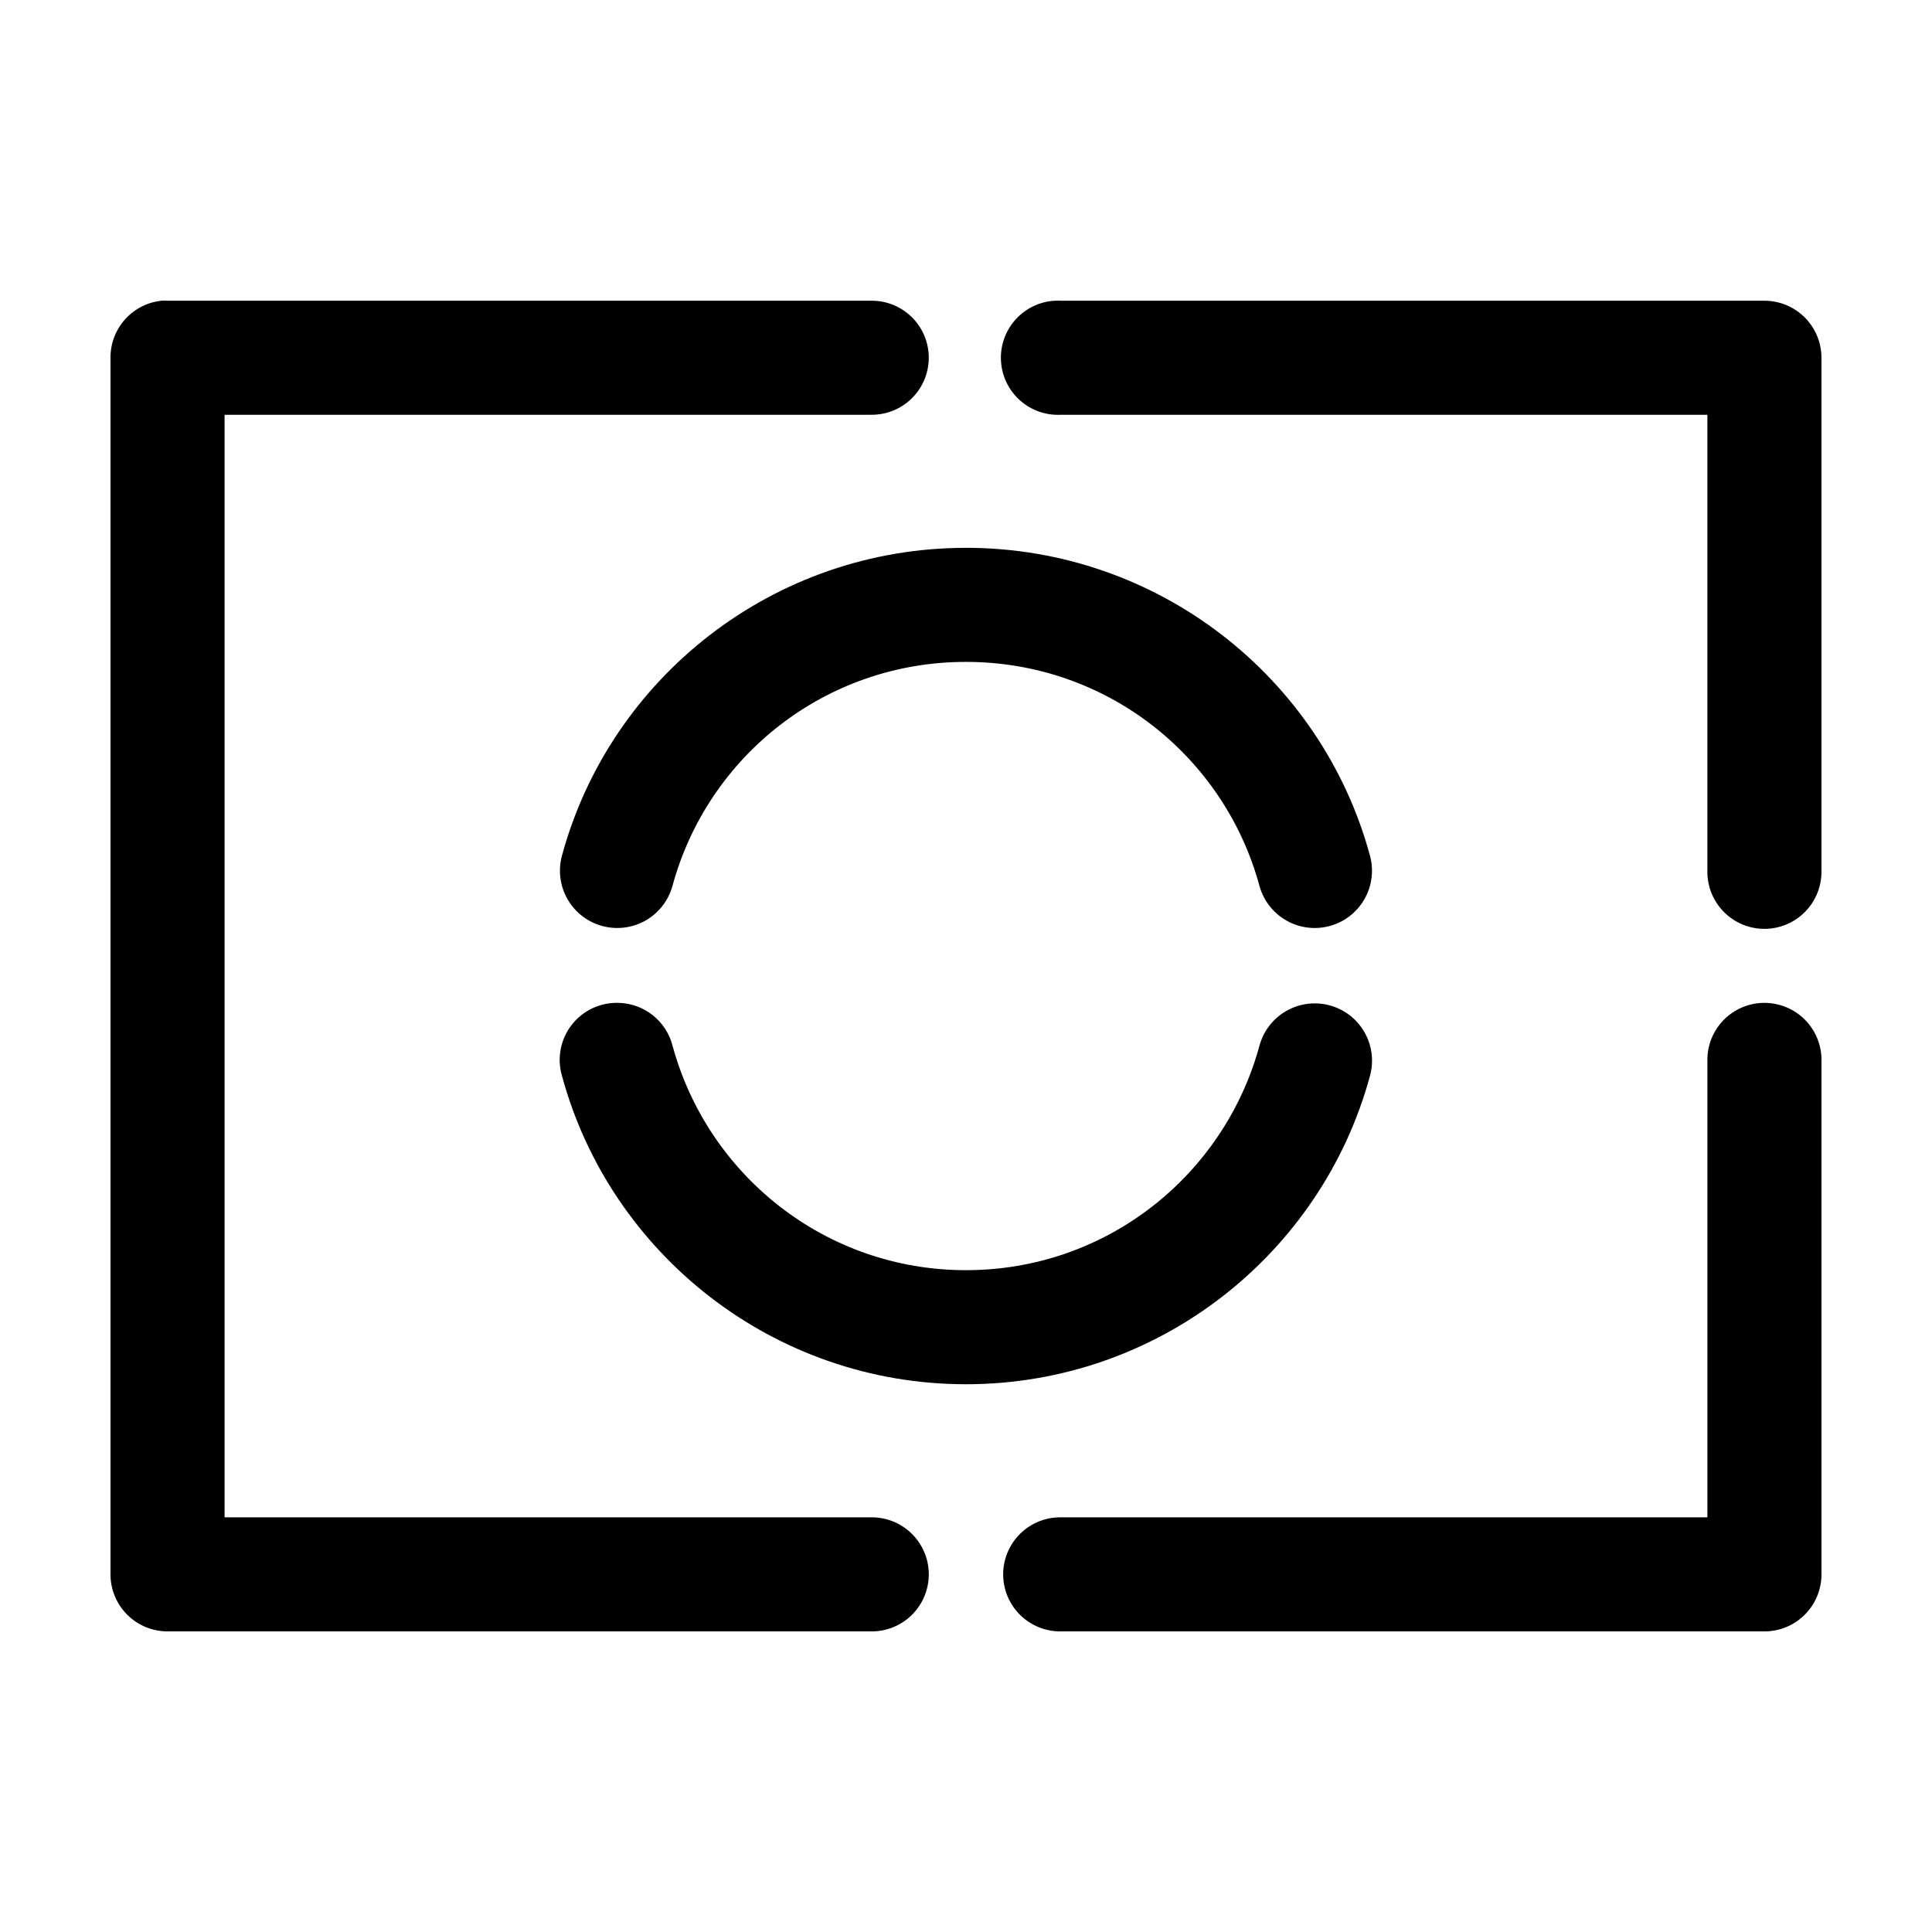
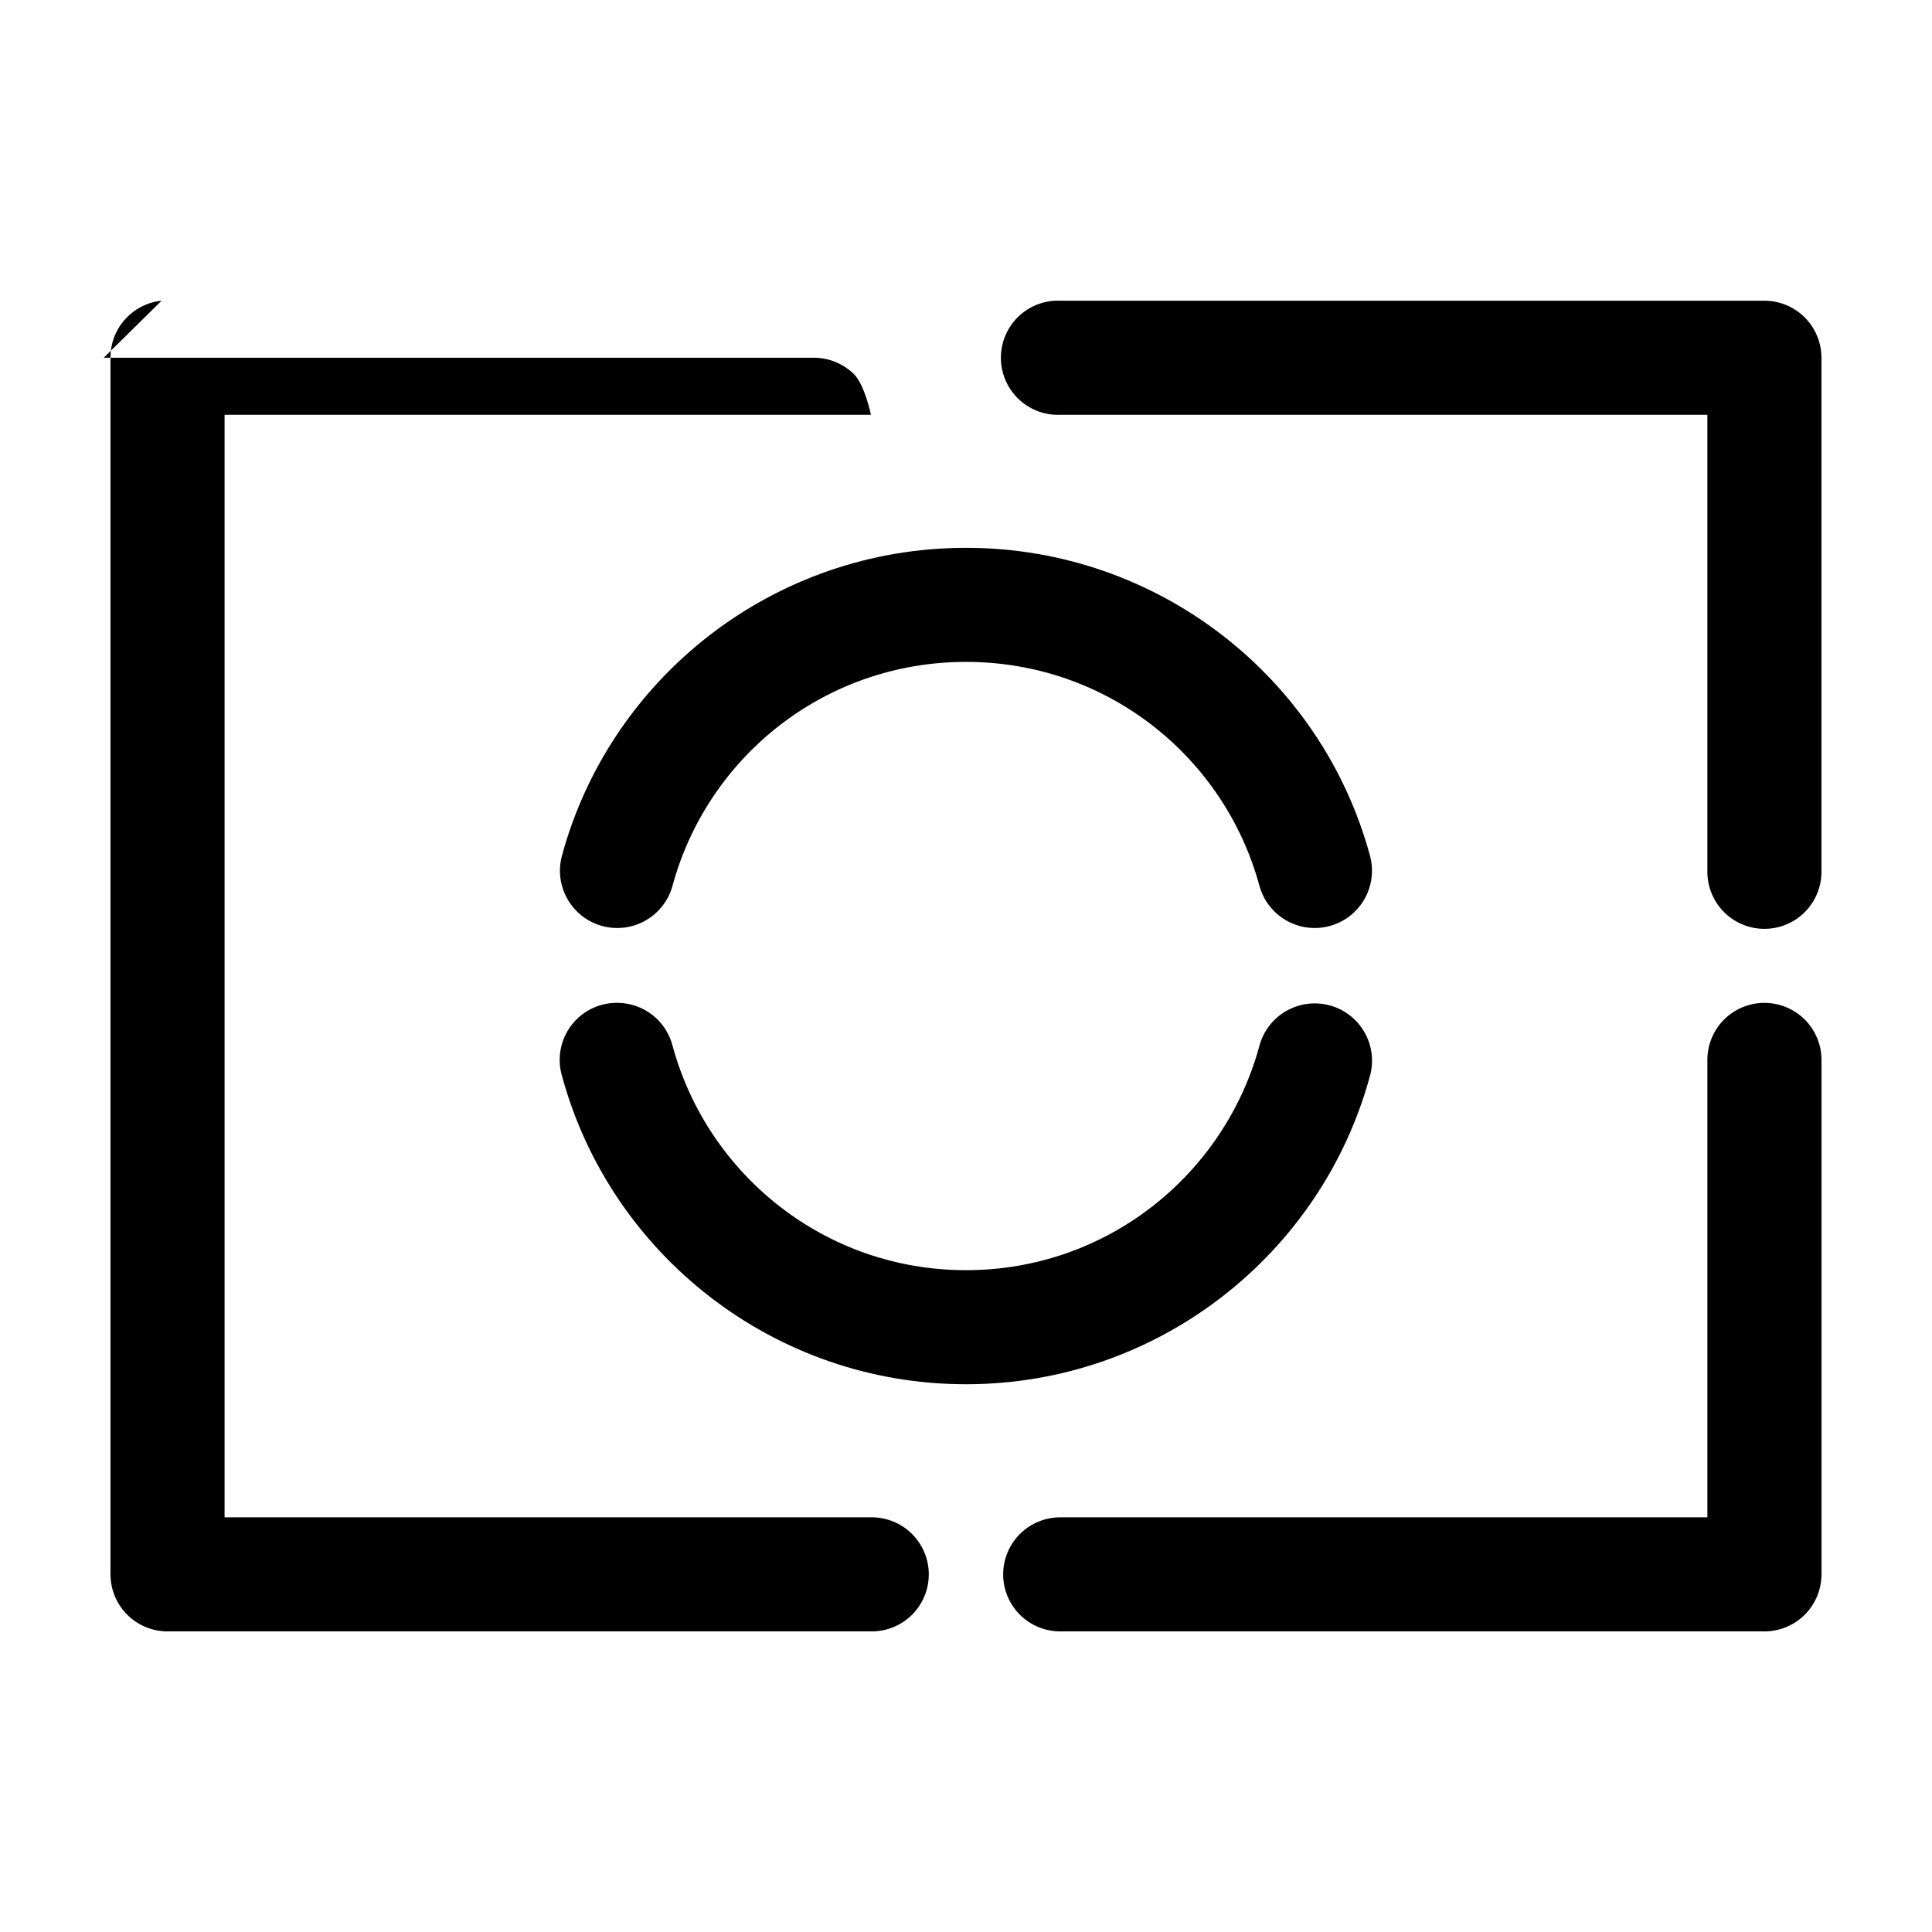
<svg xmlns="http://www.w3.org/2000/svg" fill="#000000" width="800px" height="800px" version="1.1" viewBox="144 144 512 512">
-   <path d="m186.82 223.69c-3.731 0.391-7.18 2.152-9.684 4.945-2.5 2.793-3.875 6.418-3.856 10.168v322.42c0 4.008 1.594 7.852 4.426 10.688 2.836 2.832 6.68 4.426 10.688 4.426h186.41c4.047 0.059 7.949-1.508 10.832-4.348 2.879-2.84 4.504-6.719 4.504-10.766s-1.625-7.926-4.504-10.766c-2.883-2.84-6.785-4.406-10.832-4.348h-171.29v-292.19h171.29c4.047 0.059 7.949-1.508 10.828-4.352 2.883-2.84 4.504-6.715 4.504-10.762s-1.621-7.922-4.504-10.762c-2.879-2.844-6.781-4.41-10.828-4.352h-186.41c-0.523-0.027-1.051-0.027-1.574 0zm236.79 0c-4.012 0.203-7.777 1.996-10.469 4.977-2.691 2.984-4.086 6.914-3.875 10.926 0.207 4.012 2.004 7.773 4.988 10.461 2.988 2.688 6.918 4.078 10.93 3.863h171.29v120.91c-0.059 4.047 1.512 7.945 4.352 10.824 2.84 2.883 6.719 4.504 10.762 4.504 4.047 0 7.926-1.621 10.766-4.504 2.84-2.879 4.406-6.777 4.352-10.824v-136.02c-0.004-4.008-1.594-7.852-4.43-10.688-2.832-2.832-6.676-4.426-10.688-4.426h-186.41c-0.523-0.027-1.051-0.027-1.574 0zm-23.617 65.492c-50.984 0-94.266 34.391-107.06 81.551v-0.004c-1.066 3.883-0.547 8.031 1.449 11.531 1.992 3.5 5.293 6.066 9.176 7.129 3.887 1.066 8.035 0.543 11.531-1.449 3.5-1.996 6.062-5.297 7.129-9.18 9.277-34.199 40.406-59.352 77.773-59.352 37.367 0 68.496 25.152 77.773 59.352h0.004c1.062 3.883 3.625 7.184 7.125 9.18 3.5 1.992 7.648 2.516 11.531 1.449 3.883-1.062 7.188-3.629 9.18-7.129s2.512-7.648 1.445-11.531c-12.793-47.156-56.074-81.551-107.06-81.551zm-92.102 120.59v-0.004c-4.84-0.145-9.457 2.039-12.414 5.871-2.961 3.832-3.906 8.848-2.543 13.492 12.793 47.16 56.074 81.707 107.06 81.707s94.266-34.547 107.06-81.707c1.074-3.887 0.559-8.039-1.434-11.543-1.992-3.508-5.297-6.078-9.184-7.141-3.891-1.066-8.043-0.543-11.543 1.457-3.504 2-6.066 5.309-7.121 9.199-9.277 34.199-40.406 59.508-77.773 59.508s-68.496-25.312-77.773-59.508h-0.004c-0.824-3.195-2.672-6.031-5.258-8.078-2.586-2.047-5.773-3.188-9.07-3.258zm303.54 0v-0.004c-4.035 0.043-7.887 1.695-10.699 4.594-2.809 2.898-4.34 6.801-4.258 10.836v120.91h-171.29c-4.047-0.059-7.949 1.508-10.828 4.348-2.883 2.84-4.508 6.719-4.508 10.766s1.625 7.926 4.508 10.766c2.879 2.84 6.781 4.406 10.828 4.348h186.41c4.012 0 7.856-1.594 10.688-4.426 2.836-2.836 4.426-6.68 4.43-10.688v-136.02c0.082-4.09-1.492-8.039-4.371-10.949-2.879-2.906-6.812-4.523-10.902-4.481z" />
+   <path d="m186.82 223.69c-3.731 0.391-7.18 2.152-9.684 4.945-2.5 2.793-3.875 6.418-3.856 10.168v322.42c0 4.008 1.594 7.852 4.426 10.688 2.836 2.832 6.68 4.426 10.688 4.426h186.41c4.047 0.059 7.949-1.508 10.832-4.348 2.879-2.84 4.504-6.719 4.504-10.766s-1.625-7.926-4.504-10.766c-2.883-2.84-6.785-4.406-10.832-4.348h-171.29v-292.19h171.29s-1.621-7.922-4.504-10.762c-2.879-2.844-6.781-4.41-10.828-4.352h-186.41c-0.523-0.027-1.051-0.027-1.574 0zm236.79 0c-4.012 0.203-7.777 1.996-10.469 4.977-2.691 2.984-4.086 6.914-3.875 10.926 0.207 4.012 2.004 7.773 4.988 10.461 2.988 2.688 6.918 4.078 10.93 3.863h171.29v120.91c-0.059 4.047 1.512 7.945 4.352 10.824 2.84 2.883 6.719 4.504 10.762 4.504 4.047 0 7.926-1.621 10.766-4.504 2.84-2.879 4.406-6.777 4.352-10.824v-136.02c-0.004-4.008-1.594-7.852-4.43-10.688-2.832-2.832-6.676-4.426-10.688-4.426h-186.41c-0.523-0.027-1.051-0.027-1.574 0zm-23.617 65.492c-50.984 0-94.266 34.391-107.06 81.551v-0.004c-1.066 3.883-0.547 8.031 1.449 11.531 1.992 3.5 5.293 6.066 9.176 7.129 3.887 1.066 8.035 0.543 11.531-1.449 3.5-1.996 6.062-5.297 7.129-9.18 9.277-34.199 40.406-59.352 77.773-59.352 37.367 0 68.496 25.152 77.773 59.352h0.004c1.062 3.883 3.625 7.184 7.125 9.18 3.5 1.992 7.648 2.516 11.531 1.449 3.883-1.062 7.188-3.629 9.18-7.129s2.512-7.648 1.445-11.531c-12.793-47.156-56.074-81.551-107.06-81.551zm-92.102 120.59v-0.004c-4.84-0.145-9.457 2.039-12.414 5.871-2.961 3.832-3.906 8.848-2.543 13.492 12.793 47.16 56.074 81.707 107.06 81.707s94.266-34.547 107.06-81.707c1.074-3.887 0.559-8.039-1.434-11.543-1.992-3.508-5.297-6.078-9.184-7.141-3.891-1.066-8.043-0.543-11.543 1.457-3.504 2-6.066 5.309-7.121 9.199-9.277 34.199-40.406 59.508-77.773 59.508s-68.496-25.312-77.773-59.508h-0.004c-0.824-3.195-2.672-6.031-5.258-8.078-2.586-2.047-5.773-3.188-9.07-3.258zm303.54 0v-0.004c-4.035 0.043-7.887 1.695-10.699 4.594-2.809 2.898-4.34 6.801-4.258 10.836v120.91h-171.29c-4.047-0.059-7.949 1.508-10.828 4.348-2.883 2.84-4.508 6.719-4.508 10.766s1.625 7.926 4.508 10.766c2.879 2.84 6.781 4.406 10.828 4.348h186.41c4.012 0 7.856-1.594 10.688-4.426 2.836-2.836 4.426-6.68 4.43-10.688v-136.02c0.082-4.09-1.492-8.039-4.371-10.949-2.879-2.906-6.812-4.523-10.902-4.481z" />
</svg>